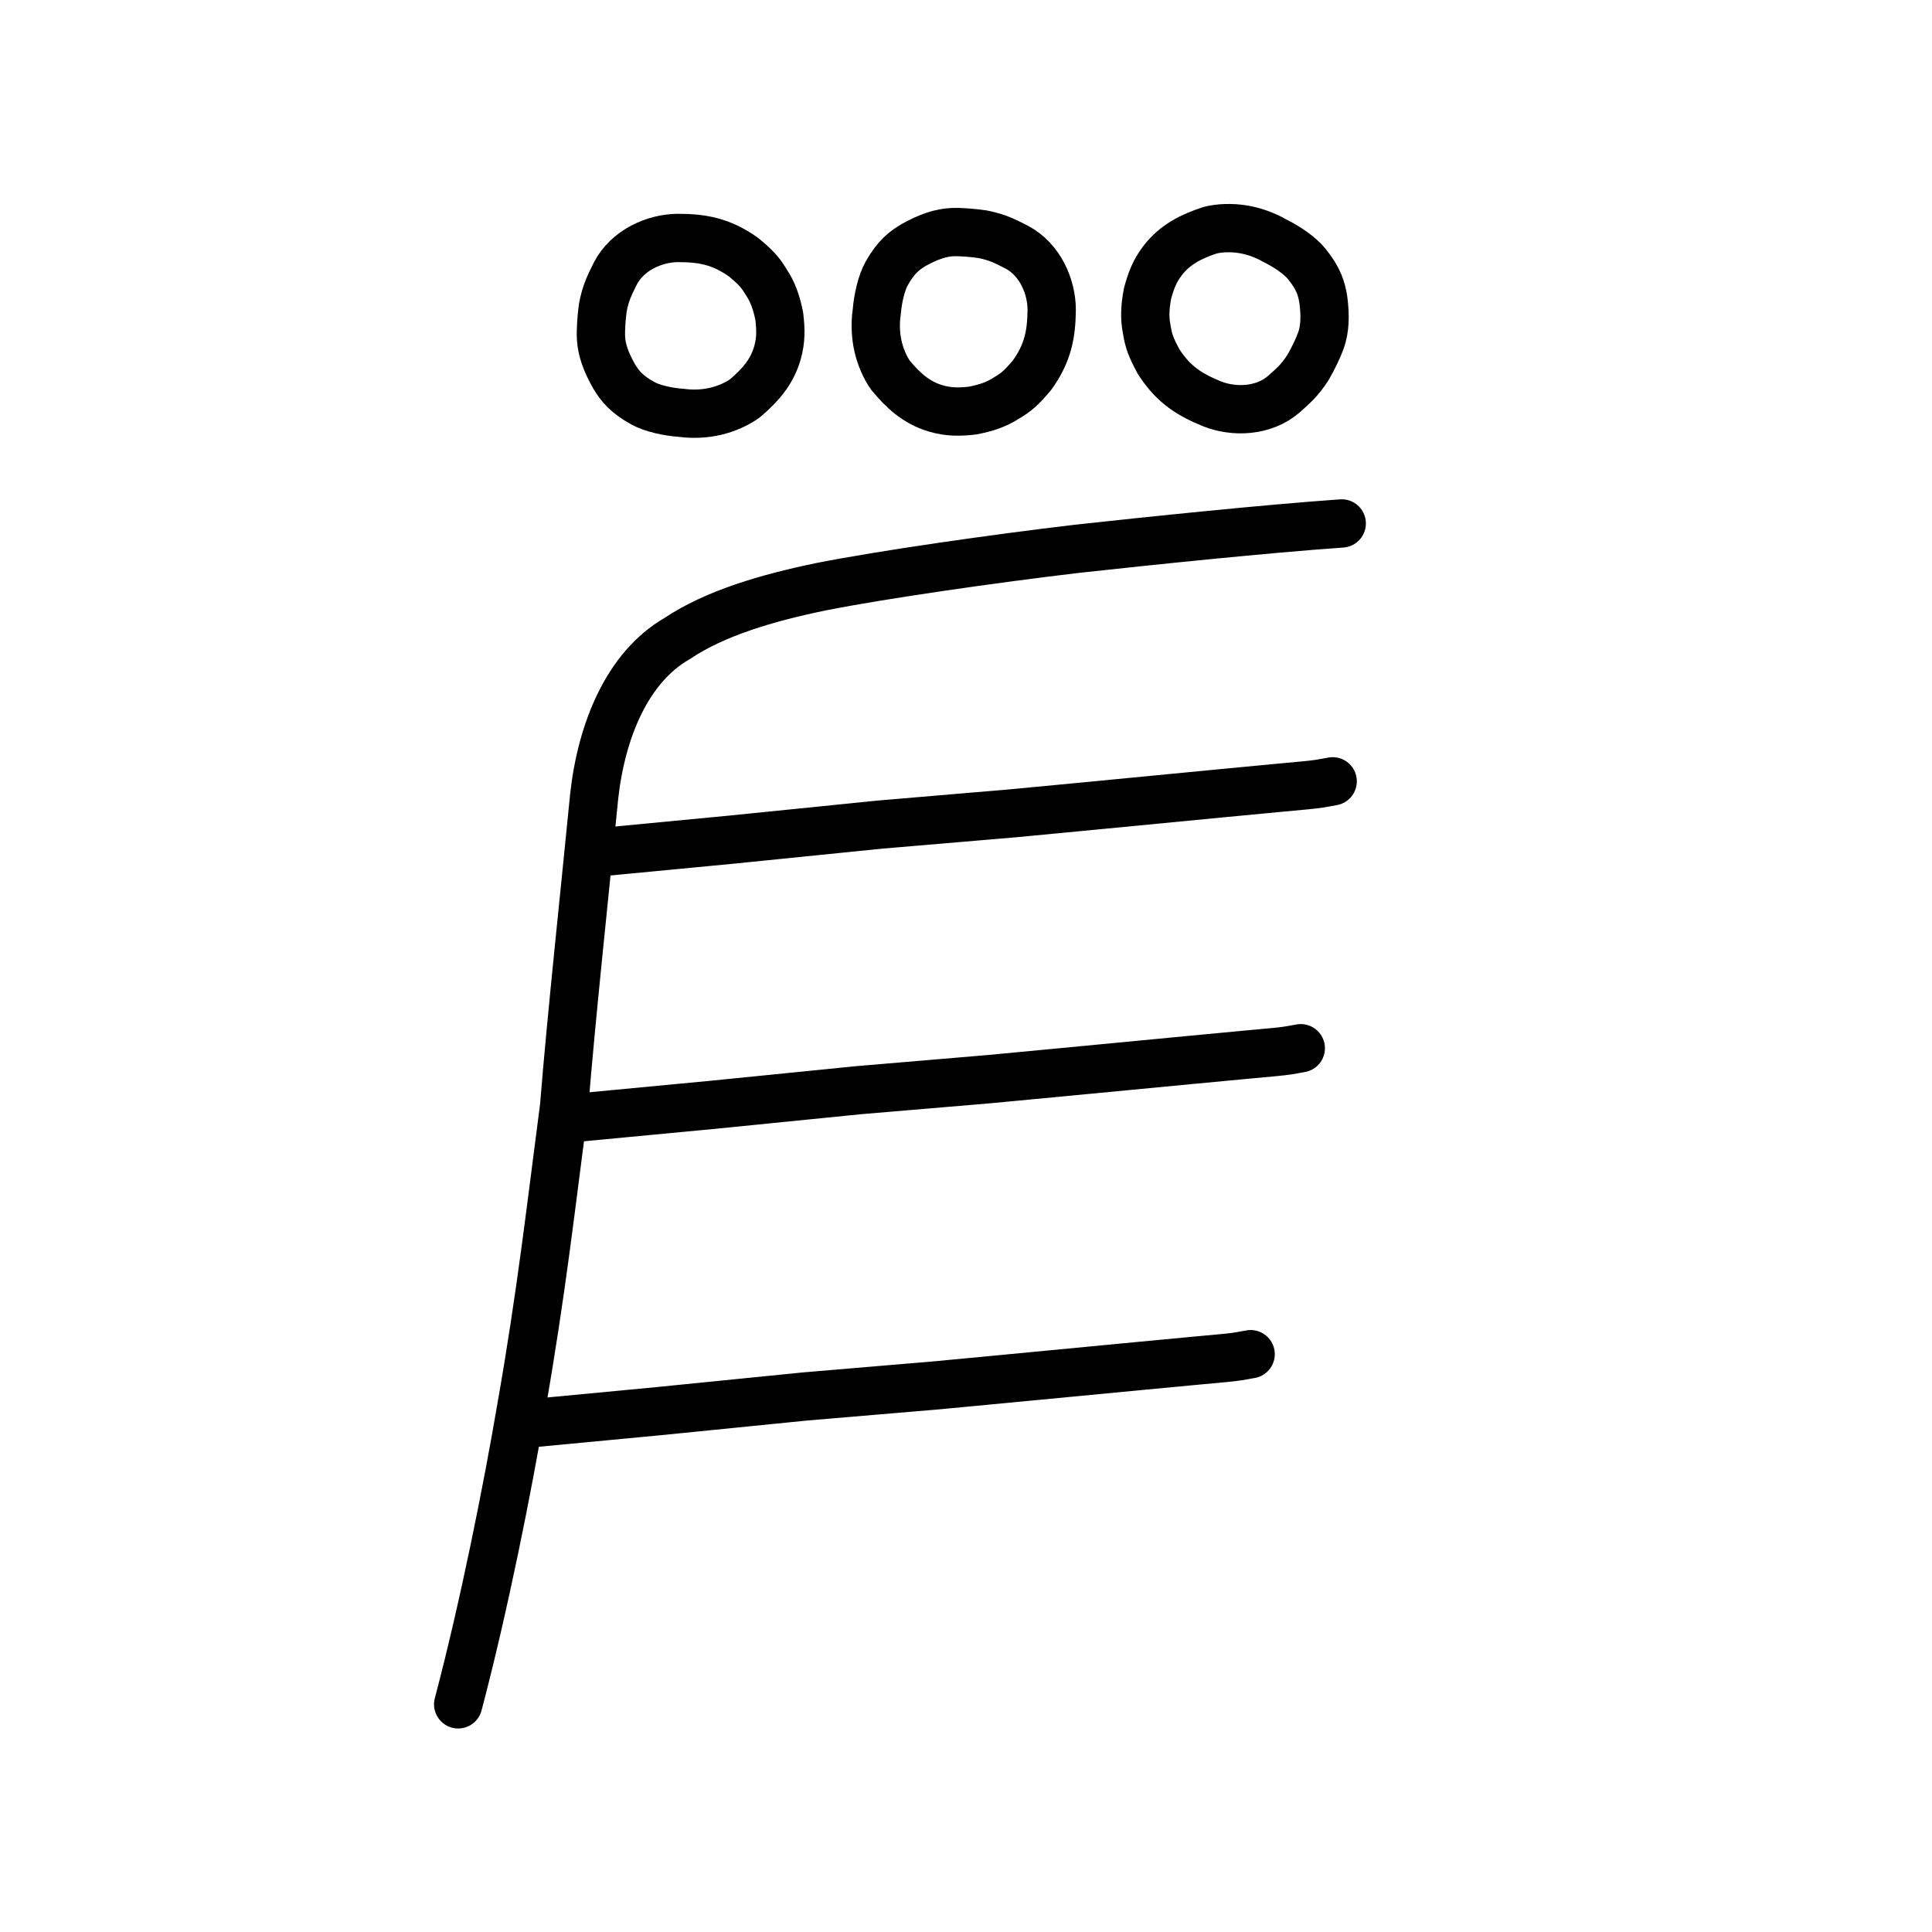
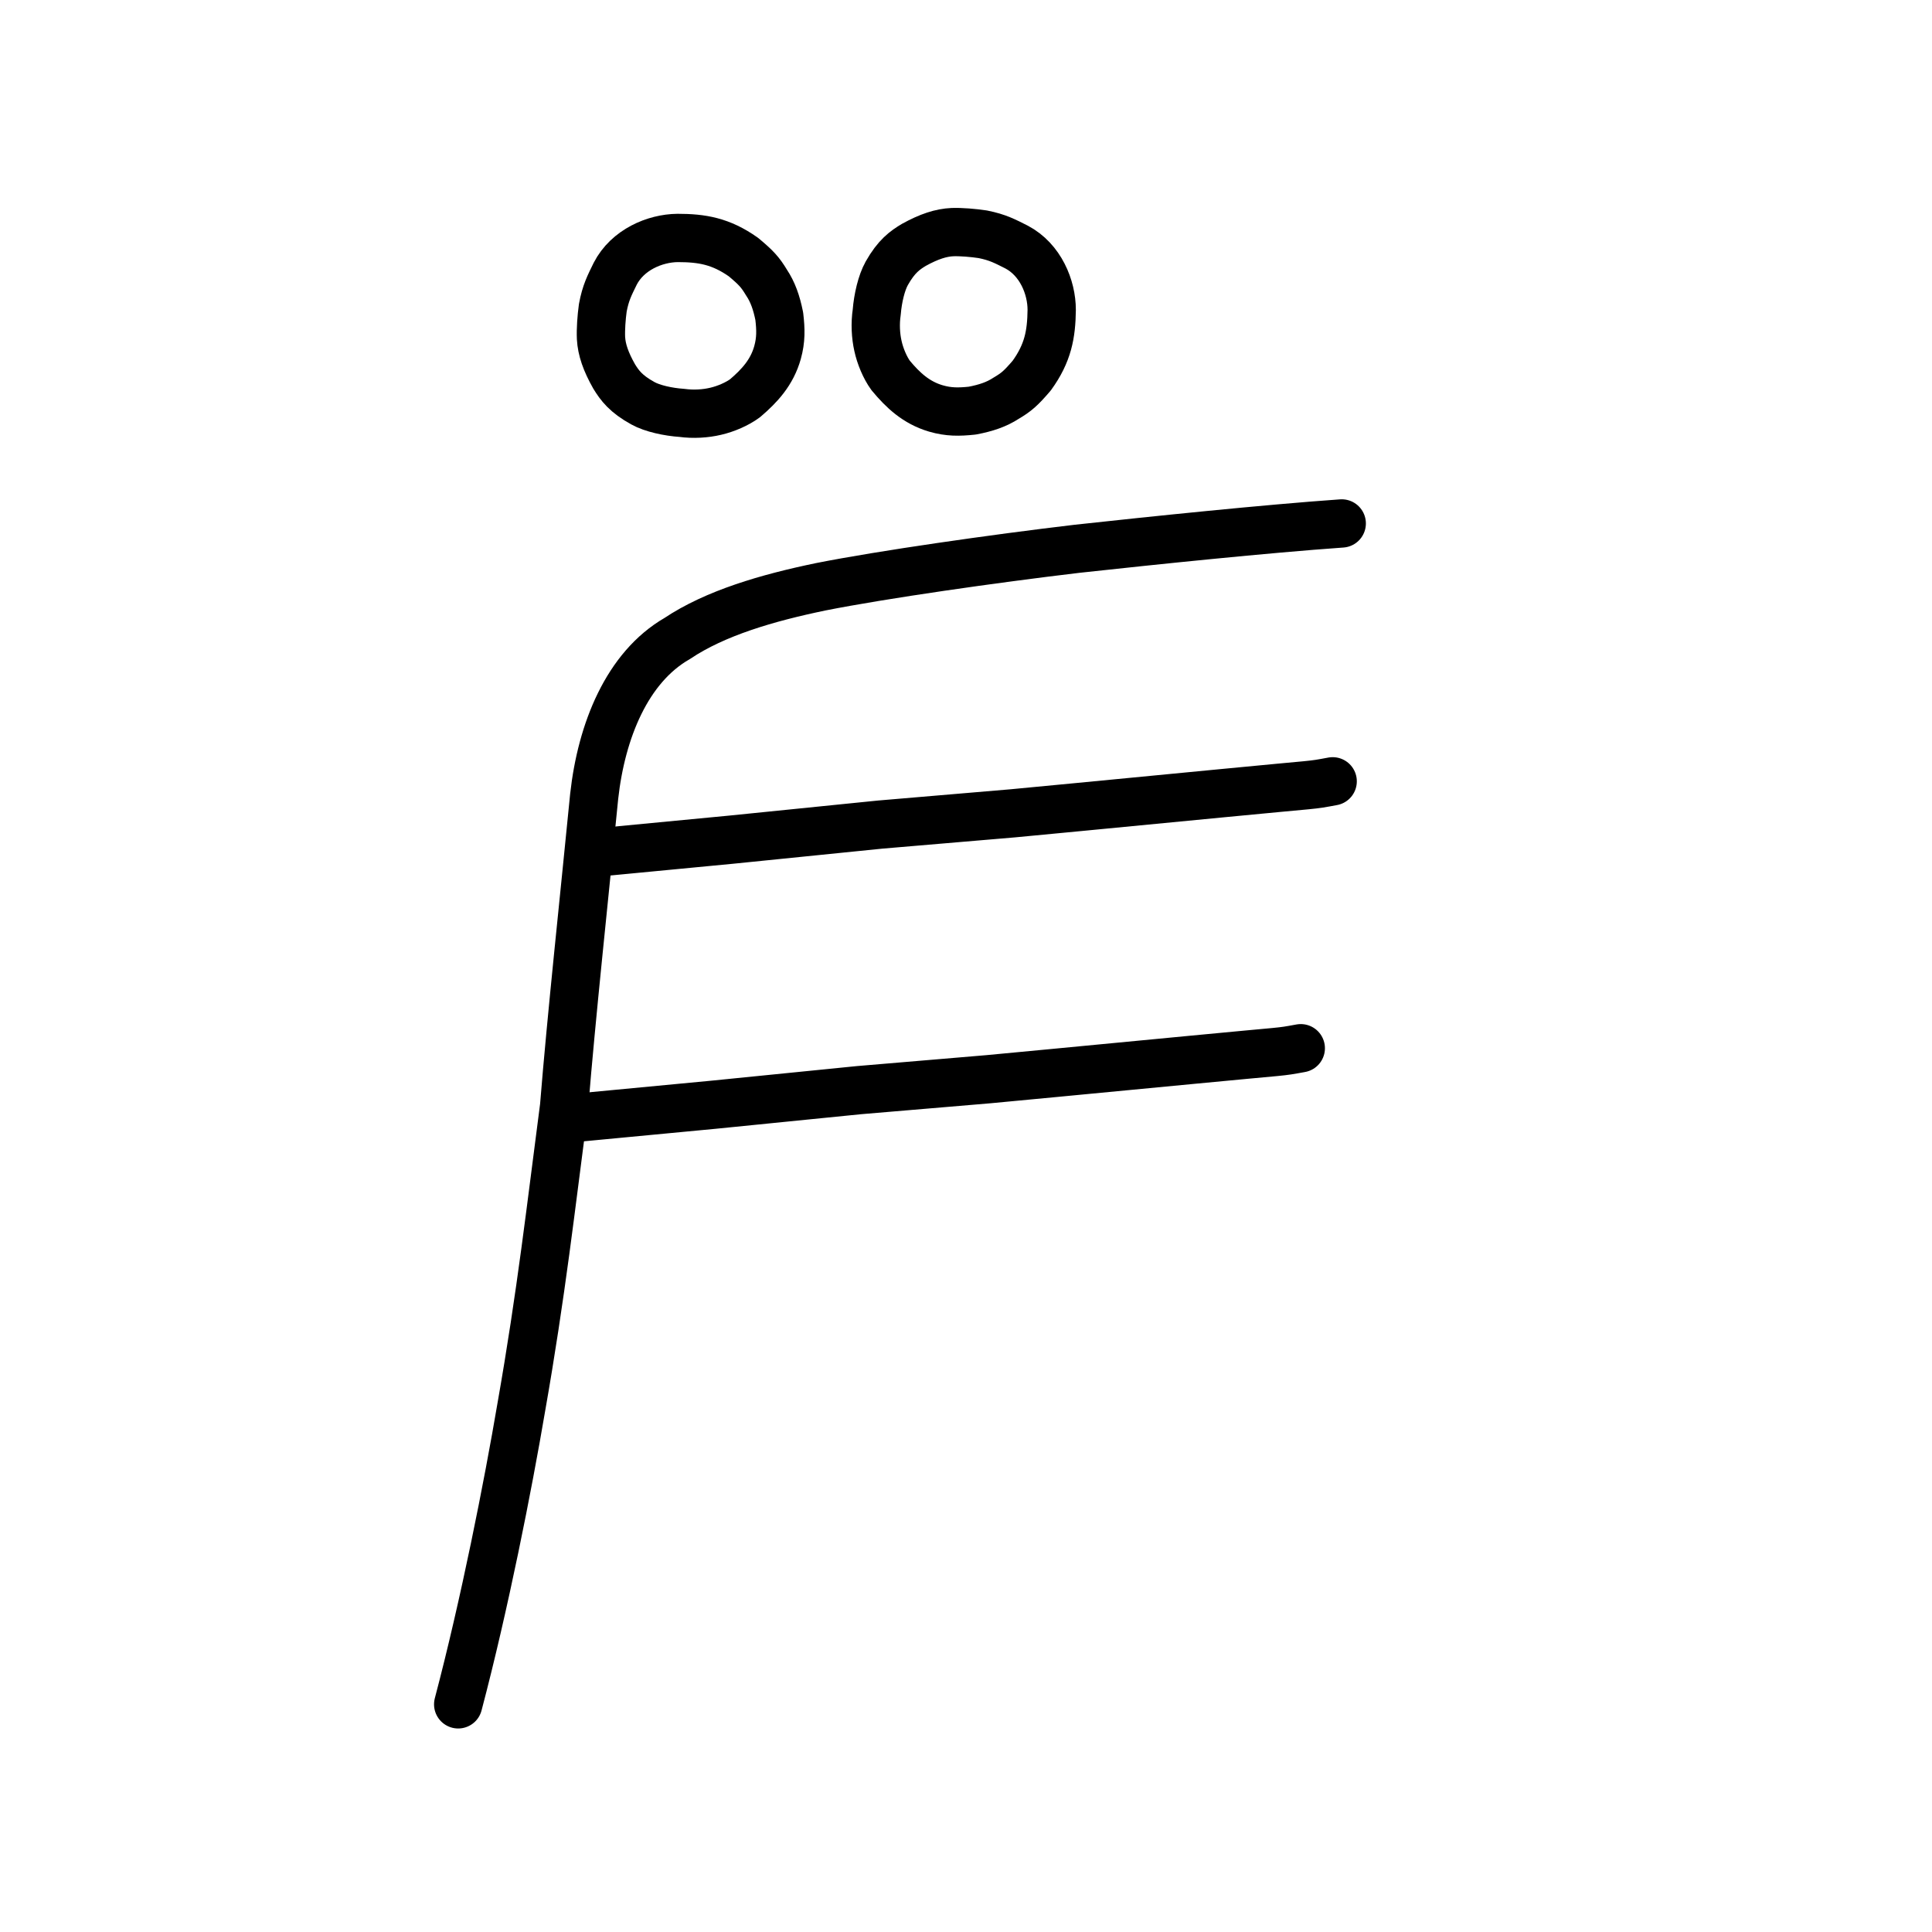
<svg xmlns="http://www.w3.org/2000/svg" xmlns:ns1="http://www.inkscape.org/namespaces/inkscape" xmlns:ns2="http://sodipodi.sourceforge.net/DTD/sodipodi-0.dtd" width="200px" height="200px" viewBox="0 0 200 200" version="1.1" id="SVGRoot" ns1:version="0.92.3 (2405546, 2018-03-11)" ns2:docname="20f1bss.svg">
  <ns2:namedview id="base" pagecolor="#ffffff" bordercolor="#666666" borderopacity="1.0" ns1:pageopacity="0.0" ns1:pageshadow="2" ns1:zoom="1.2599358" ns1:cx="178.88364" ns1:cy="85.200643" ns1:document-units="px" ns1:current-layer="layer1" showgrid="true" ns1:window-width="1398" ns1:window-height="899" ns1:window-x="230" ns1:window-y="150" ns1:window-maximized="0" showguides="false" ns1:snap-global="false">
    <ns1:grid type="xygrid" id="grid6085" />
  </ns2:namedview>
  <defs id="defs5523" />
  <g id="layer1" ns1:groupmode="layer" ns1:label="レイヤー 1">
    <path style="opacity:1;vector-effect:none;fill:none;fill-opacity:1;stroke:#000000;stroke-width:5;stroke-linecap:round;stroke-linejoin:miter;stroke-miterlimit:4;stroke-dasharray:none;stroke-dashoffset:0;stroke-opacity:1" d="m 138.896,54.187 c -7.869,0.555 -19.379,1.747 -27.407,2.624 -8.667,1.027 -20.13,2.666 -26.509,3.929 -5.531,1.144 -10.933,2.714 -14.888,5.364 -5.168,2.978 -7.833,9.538 -8.583,16.335 -0.987,10.069 -2.385,23.021 -3.11,32.085 -1.343,10.234 -2.368,19.417 -4.433,31.145 -1.386,8.168 -3.804,20.429 -6.534,30.763" id="path6087-1" ns1:connector-curvature="0" ns2:nodetypes="cccccccc" />
    <path style="opacity:1;vector-effect:none;fill:none;fill-opacity:1;stroke:#000000;stroke-width:5;stroke-linecap:round;stroke-linejoin:round;stroke-miterlimit:4;stroke-dasharray:none;stroke-dashoffset:0;stroke-opacity:1" d="m 61.276,88.302 14.427,-1.381 15.411,-1.56 13.73,-1.166 c 0.157,-0.015 11.077,-1.051 21.604,-2.076 10.527,-1.025 8.969,-0.768 11.51,-1.237" id="path834" ns1:connector-curvature="0" ns2:nodetypes="cccccc" />
    <path style="opacity:1;vector-effect:none;fill:none;fill-opacity:1;stroke:#000000;stroke-width:5;stroke-linecap:round;stroke-linejoin:round;stroke-miterlimit:4;stroke-dasharray:none;stroke-dashoffset:0;stroke-opacity:1" d="m 59.769,115.7 14.09,-1.338 15.05,-1.509 13.409,-1.133 c 0.153,-0.015 10.818,-1.019 21.098,-2.011 10.28,-0.993 8.759,-0.746 11.24,-1.196" id="path834-98" ns1:connector-curvature="0" ns2:nodetypes="cccccc" />
-     <path style="opacity:1;vector-effect:none;fill:none;fill-opacity:1;stroke:#000000;stroke-width:5;stroke-linecap:round;stroke-linejoin:round;stroke-miterlimit:4;stroke-dasharray:none;stroke-dashoffset:0;stroke-opacity:1" d="m 53.954,147.433 14.207,-1.349 15.176,-1.522 13.521,-1.143 c 0.155,-0.015 10.908,-1.027 21.274,-2.028 10.366,-1.001 8.832,-0.752 11.333,-1.206" id="path834-2" ns1:connector-curvature="0" ns2:nodetypes="cccccc" />
    <path style="opacity:1;vector-effect:none;fill:none;fill-opacity:1;stroke:#000000;stroke-width:5;stroke-linecap:round;stroke-linejoin:round;stroke-miterlimit:4;stroke-dasharray:none;stroke-dashoffset:0;stroke-opacity:1" d="m 66.556,41.747 c -1.767,-0.969 -2.405,-1.845 -2.978,-2.776 -0.878,-1.551 -1.294,-2.777 -1.362,-3.97 -0.042,-0.897 0.048,-2.148 0.185,-3.132 0.291,-1.571 0.706,-2.343 1.283,-3.526 1.273,-2.48 4.097,-3.684 6.462,-3.71 2.511,0.002 4.466,0.321 6.823,1.986 1.312,1.1 1.718,1.538 2.382,2.636 0.638,0.953 1.032,2.05 1.318,3.48 0.162,1.385 0.188,2.434 -0.181,3.766 -0.577,2.052 -1.851,3.437 -3.355,4.718 -0.811,0.604 -1.998,1.115 -3.051,1.356 -1.038,0.247 -2.292,0.332 -3.503,0.166 -1.401,-0.094 -3.045,-0.451 -4.023,-0.994 z" id="path939" ns1:connector-curvature="0" ns2:nodetypes="cccccccccccccc" />
    <path style="opacity:1;vector-effect:none;fill:none;fill-opacity:1;stroke:#000000;stroke-width:5;stroke-linecap:round;stroke-linejoin:round;stroke-miterlimit:4;stroke-dasharray:none;stroke-dashoffset:0;stroke-opacity:1" d="m 91.802,28.286 c 0.99,-1.755 1.875,-2.382 2.813,-2.944 1.562,-0.859 2.792,-1.26 3.986,-1.313 0.897,-0.031 2.148,0.075 3.13,0.223 1.567,0.31 2.334,0.735 3.51,1.326 2.465,1.303 3.633,4.141 3.631,6.507 -0.032,2.511 -0.376,4.462 -2.069,6.798 -1.116,1.299 -1.559,1.699 -2.664,2.35 -0.961,0.627 -2.062,1.007 -3.496,1.276 -1.386,0.145 -2.436,0.159 -3.763,-0.227 -2.044,-0.602 -3.414,-1.893 -4.677,-3.412 -0.594,-0.818 -1.091,-2.011 -1.319,-3.067 -0.234,-1.041 -0.304,-2.295 -0.123,-3.505 0.111,-1.4 0.488,-3.04 1.043,-4.011 z" id="path939-8" ns1:connector-curvature="0" ns2:nodetypes="cccccccccccccc" />
-     <path style="opacity:1;vector-effect:none;fill:none;fill-opacity:1;stroke:#000000;stroke-width:5;stroke-linecap:round;stroke-linejoin:round;stroke-miterlimit:4;stroke-dasharray:none;stroke-dashoffset:0;stroke-opacity:1" d="m 135.27,27.32 c 1.274,1.561 1.536,2.612 1.718,3.69 0.231,1.767 0.156,3.058 -0.229,4.188 -0.298,0.846 -0.852,1.971 -1.349,2.831 -0.86,1.346 -1.536,1.904 -2.515,2.783 -2.113,1.819 -5.184,1.872 -7.387,1.008 -2.328,-0.945 -4.021,-1.976 -5.58,-4.403 -0.803,-1.512 -1.015,-2.07 -1.218,-3.336 -0.234,-1.123 -0.186,-2.286 0.086,-3.718 0.37,-1.343 0.74,-2.325 1.583,-3.42 1.306,-1.683 3.009,-2.487 4.885,-3.109 0.979,-0.255 2.272,-0.282 3.339,-0.11 1.056,0.161 2.25,0.554 3.311,1.163 1.264,0.614 2.655,1.562 3.357,2.432 z" id="path939-7" ns1:connector-curvature="0" ns2:nodetypes="cccccccccccccc" />
  </g>
</svg>